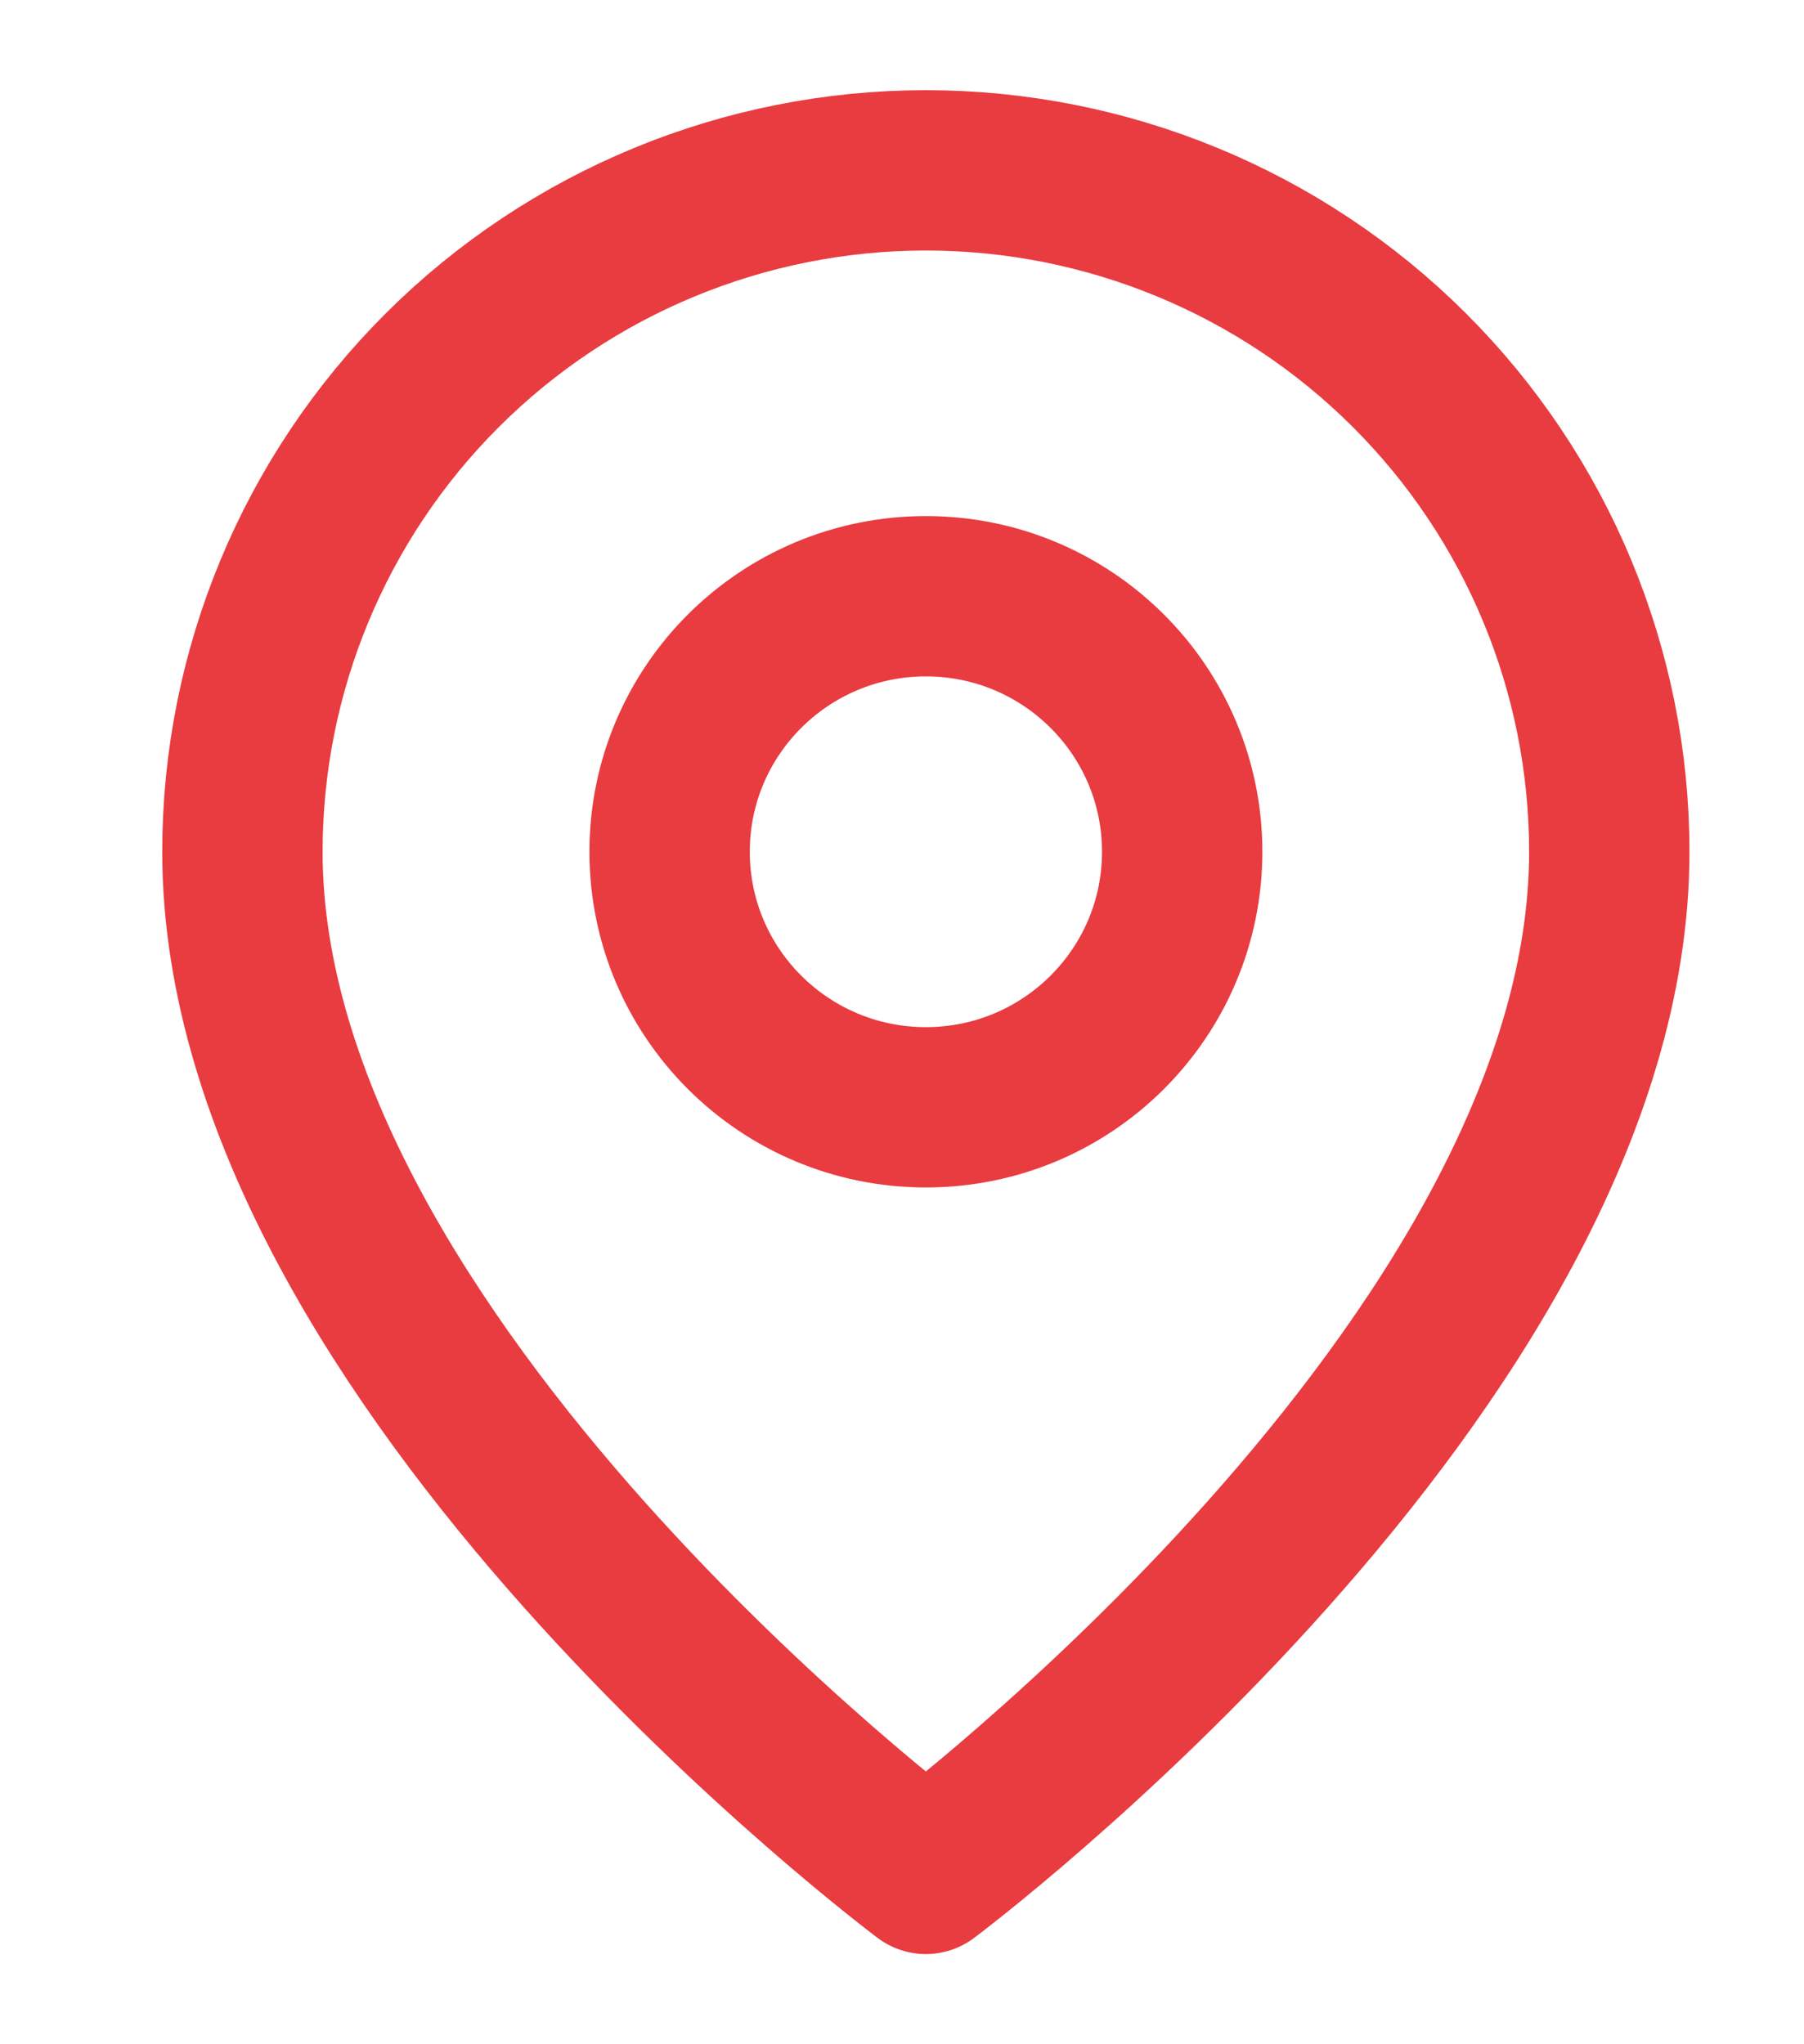
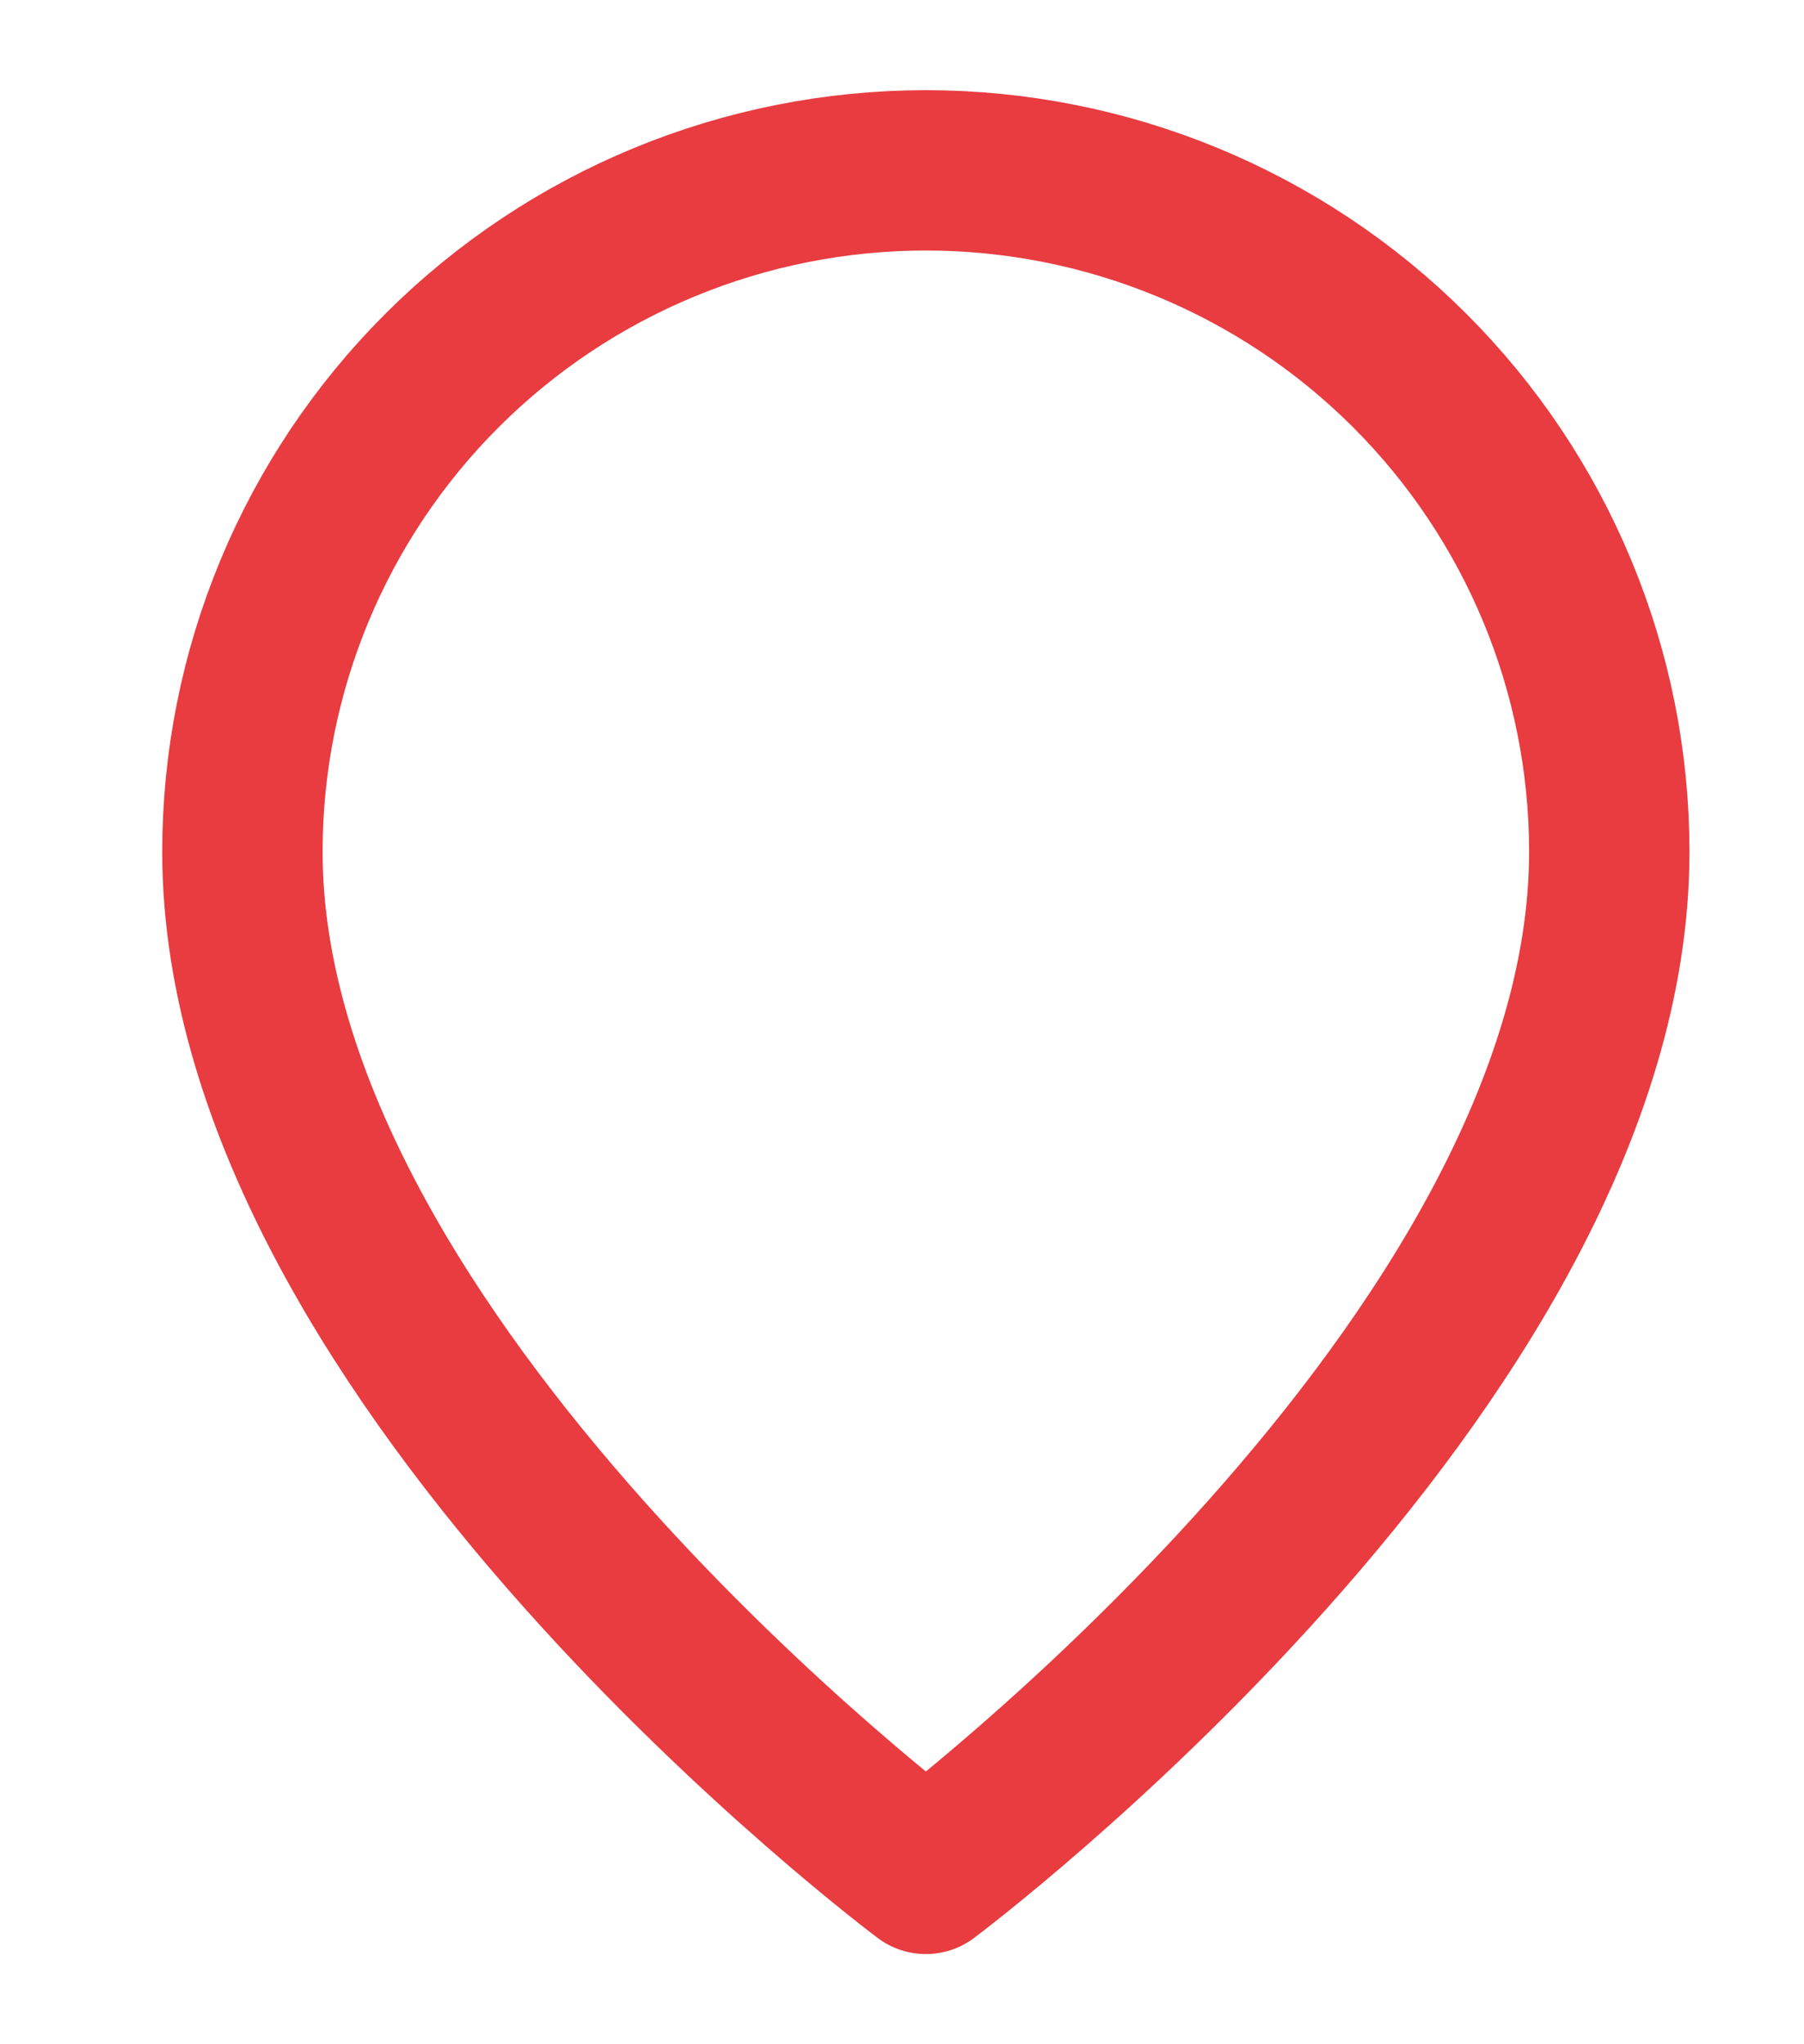
<svg xmlns="http://www.w3.org/2000/svg" width="45" height="51" viewBox="0 0 45 51" fill="none">
  <path d="M40.143 21.25C40.143 34 23.095 46.75 23.095 46.75C23.095 46.75 6.047 34 6.047 21.25C6.047 16.741 7.843 12.417 11.04 9.229C14.237 6.041 18.573 4.25 23.095 4.25C27.616 4.25 31.953 6.041 35.15 9.229C38.347 12.417 40.143 16.741 40.143 21.25V21.25Z" stroke="#E83C40" stroke-width="4" stroke-linecap="round" stroke-linejoin="round" />
-   <path d="M23.096 27.625C26.627 27.625 29.489 24.771 29.489 21.25C29.489 17.729 26.627 14.875 23.096 14.875C19.565 14.875 16.703 17.729 16.703 21.25C16.703 24.771 19.565 27.625 23.096 27.625Z" stroke="#E83C40" stroke-width="4" stroke-linecap="round" stroke-linejoin="round" />
</svg>